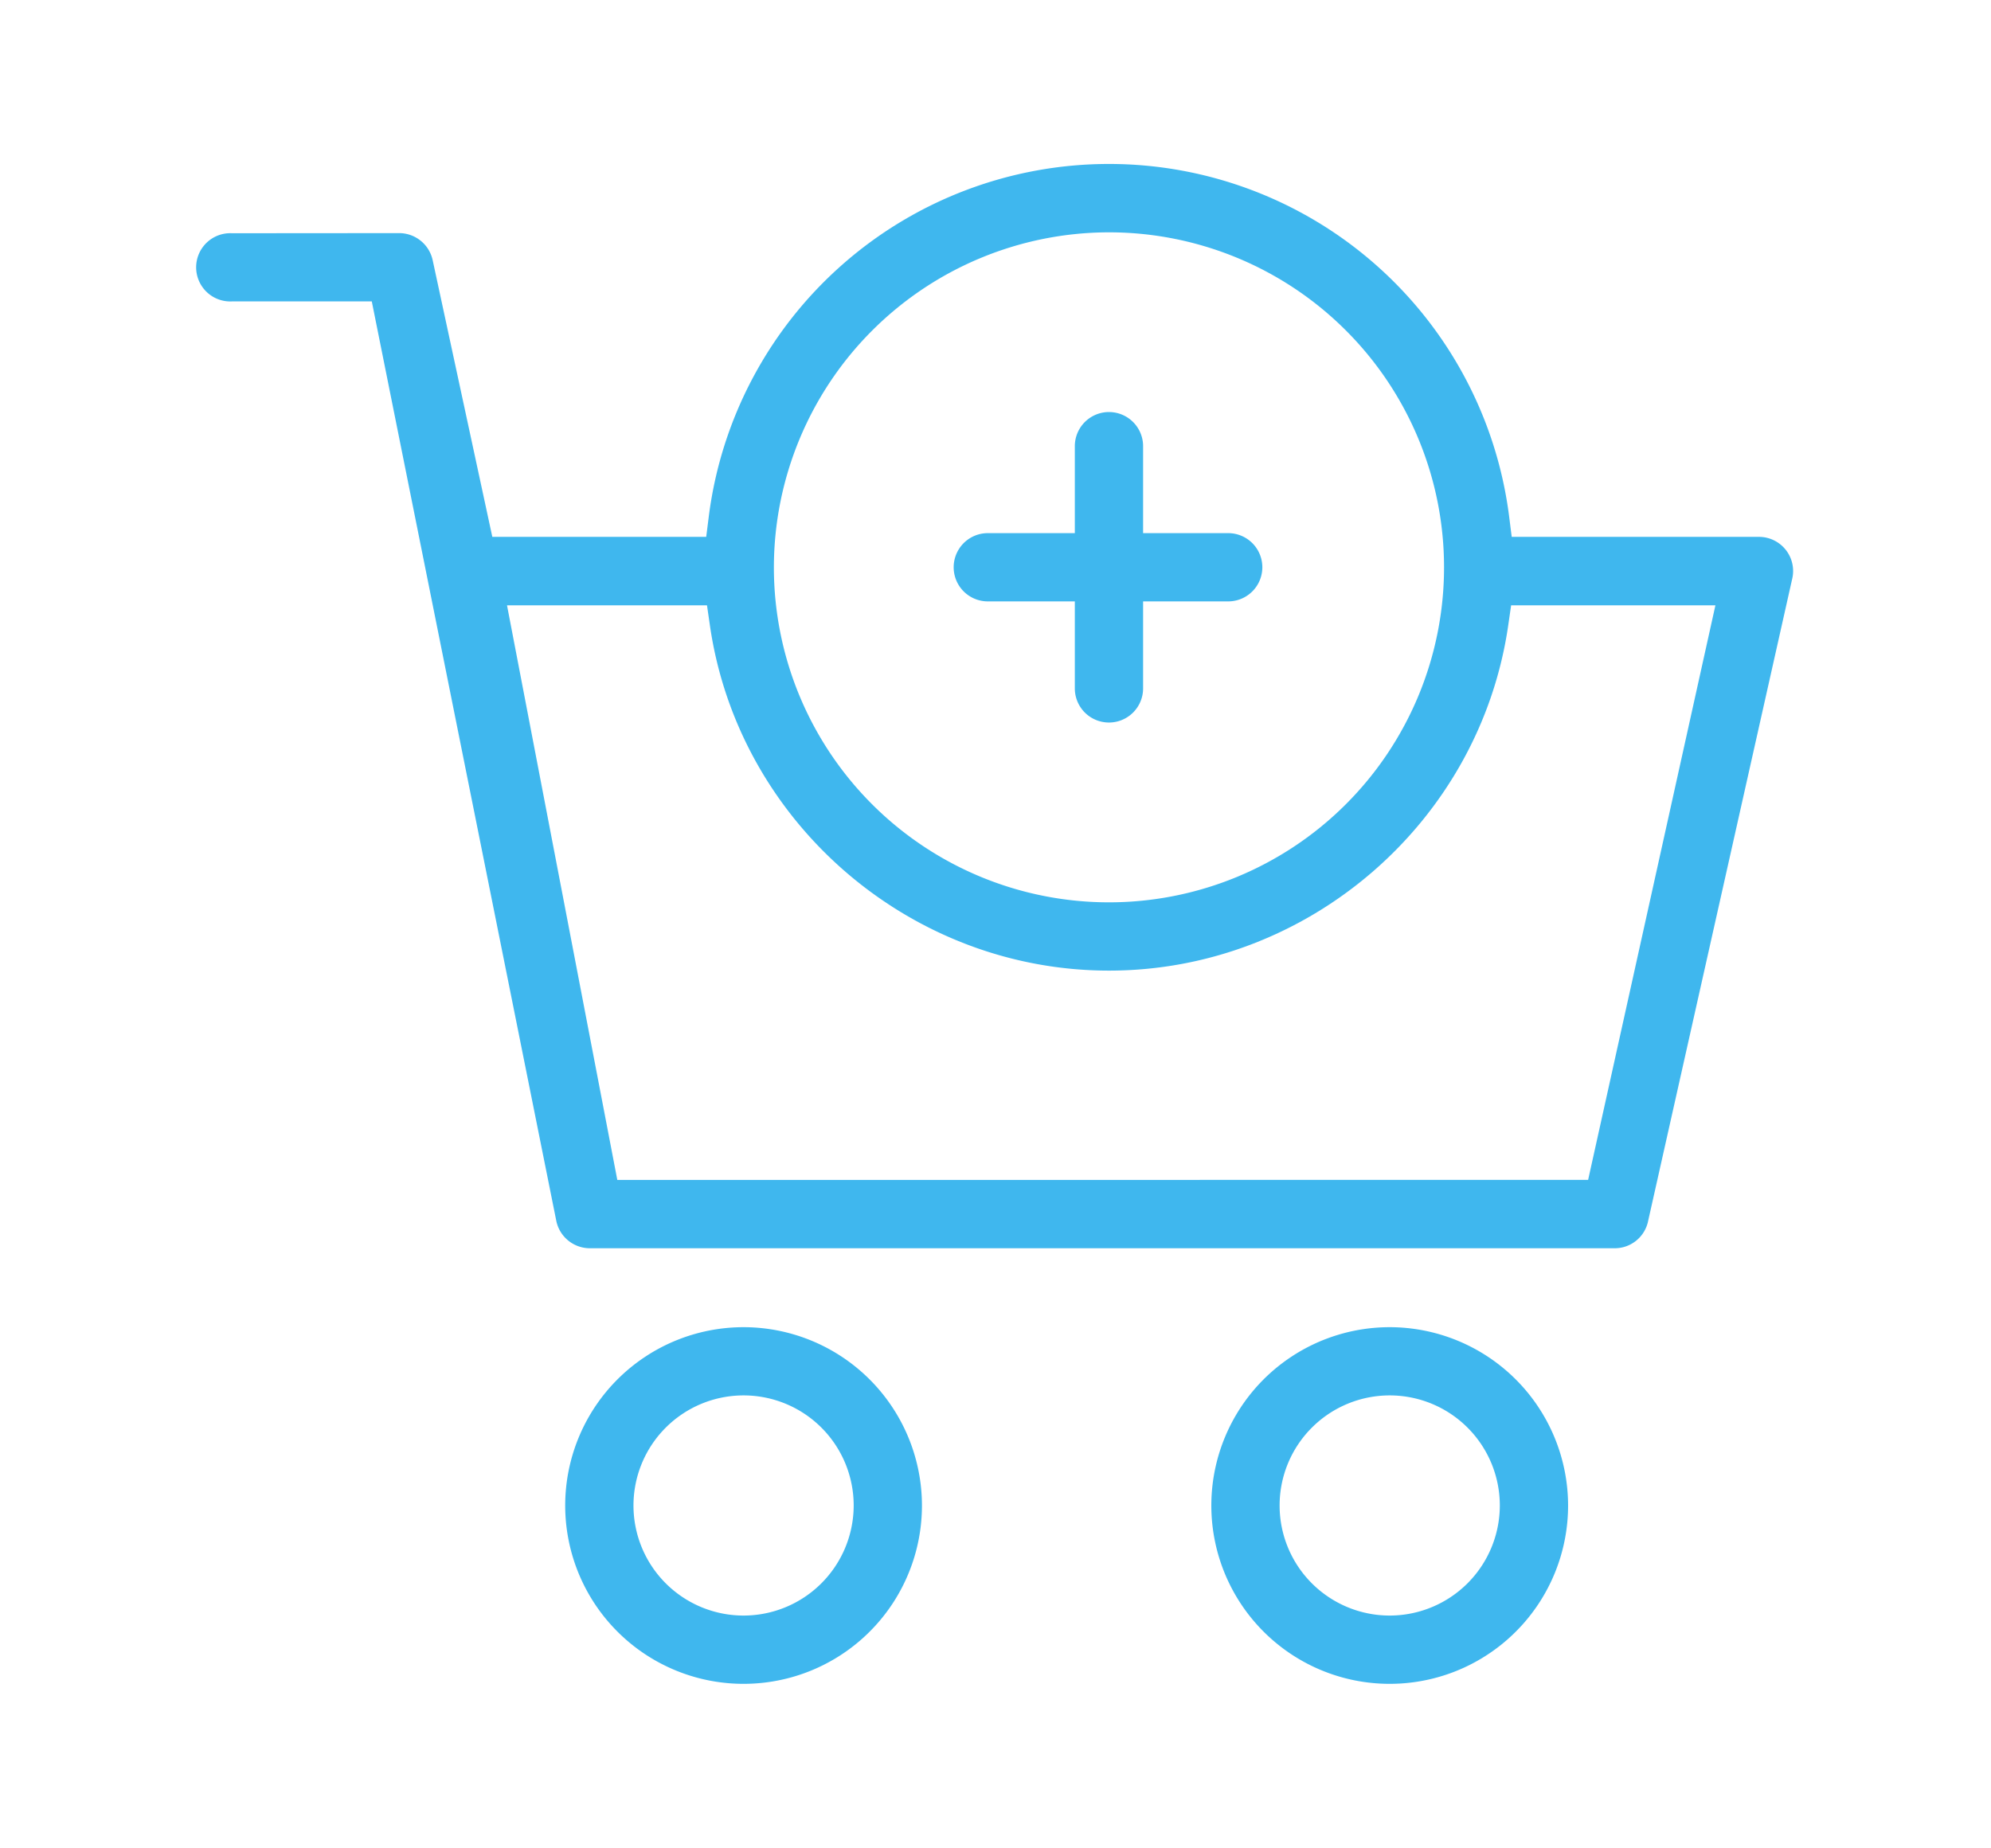
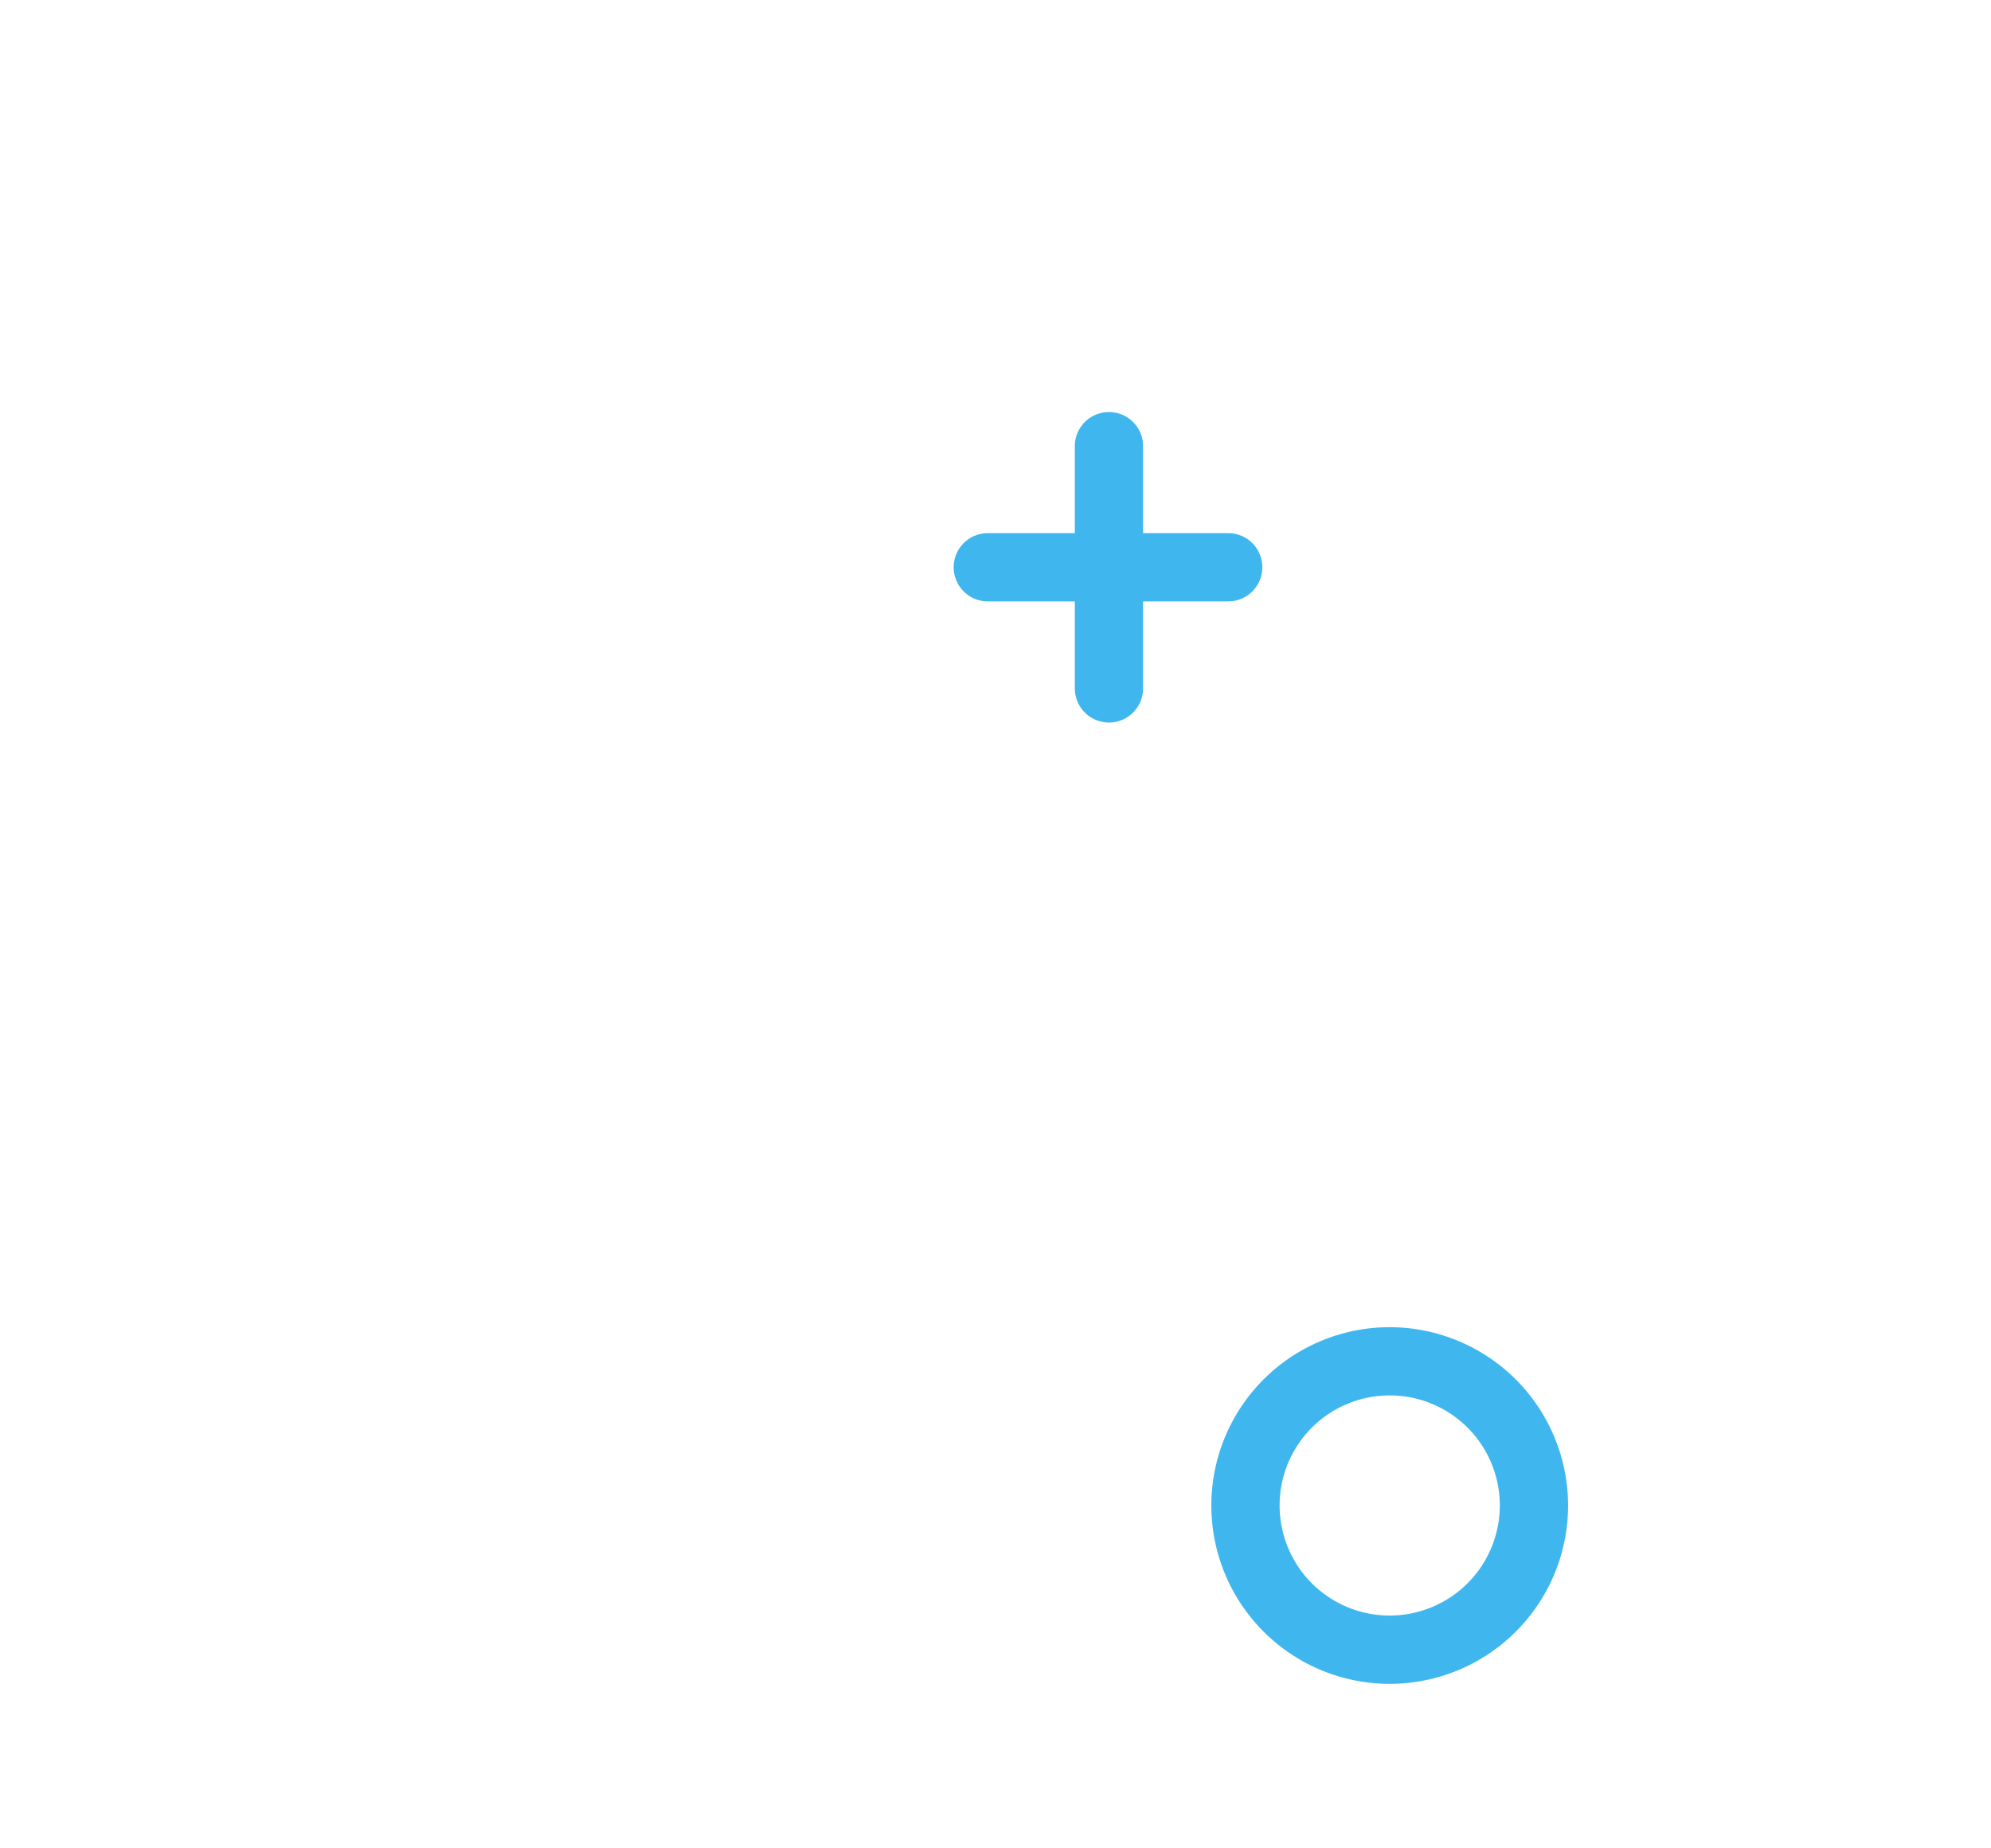
<svg xmlns="http://www.w3.org/2000/svg" viewBox="0 0 634 588.55">
-   <path fill="#3fb7ee" d="M236.78,422.72a56.8,56.8,0,1,0,56.8,56.79A56.85,56.85,0,0,0,236.78,422.72Zm0,91.85a35.06,35.06,0,1,1,35.06-35.06A35.09,35.09,0,0,1,236.78,514.57Z" />
  <path fill="#3fb7ee" d="M442.53,422.72a56.8,56.8,0,1,0,56.8,56.79A56.85,56.85,0,0,0,442.53,422.72Zm0,91.85a35.06,35.06,0,1,1,35.06-35.06A35.09,35.09,0,0,1,442.53,514.57Z" />
-   <path fill="#3fb7ee" d="M73.9,74.29A10.87,10.87,0,1,0,73.9,96h44.49L177.17,389a10.93,10.93,0,0,0,10.62,8.58H514.18a10.84,10.84,0,0,0,10.54-8.25l45.93-204.77A10.87,10.87,0,0,0,560.1,171H481.38l-.83-6.56a128.45,128.45,0,0,0-254.84,0l-.83,6.56H156.77l-19-88.16a10.93,10.93,0,0,0-10.63-8.59ZM353.13,74a106.7,106.7,0,1,1-106.7,106.7A106.83,106.83,0,0,1,353.13,74Zm-128,118.8.93,6.42c9.08,62.67,63.73,109.93,127.1,109.93s118-47.26,127.1-109.92l.93-6.42h65.05l-40.53,183H196.57l-35.12-183Z" />
  <path fill="#3fb7ee" d="M364,219.26V191.55h27.1a10.87,10.87,0,0,0,0-21.74H364v-27.7a10.87,10.87,0,0,0-21.74,0v27.7H314.55a10.87,10.87,0,0,0,0,21.74h27.71v27.71a10.87,10.87,0,0,0,21.74,0Z" />
</svg>